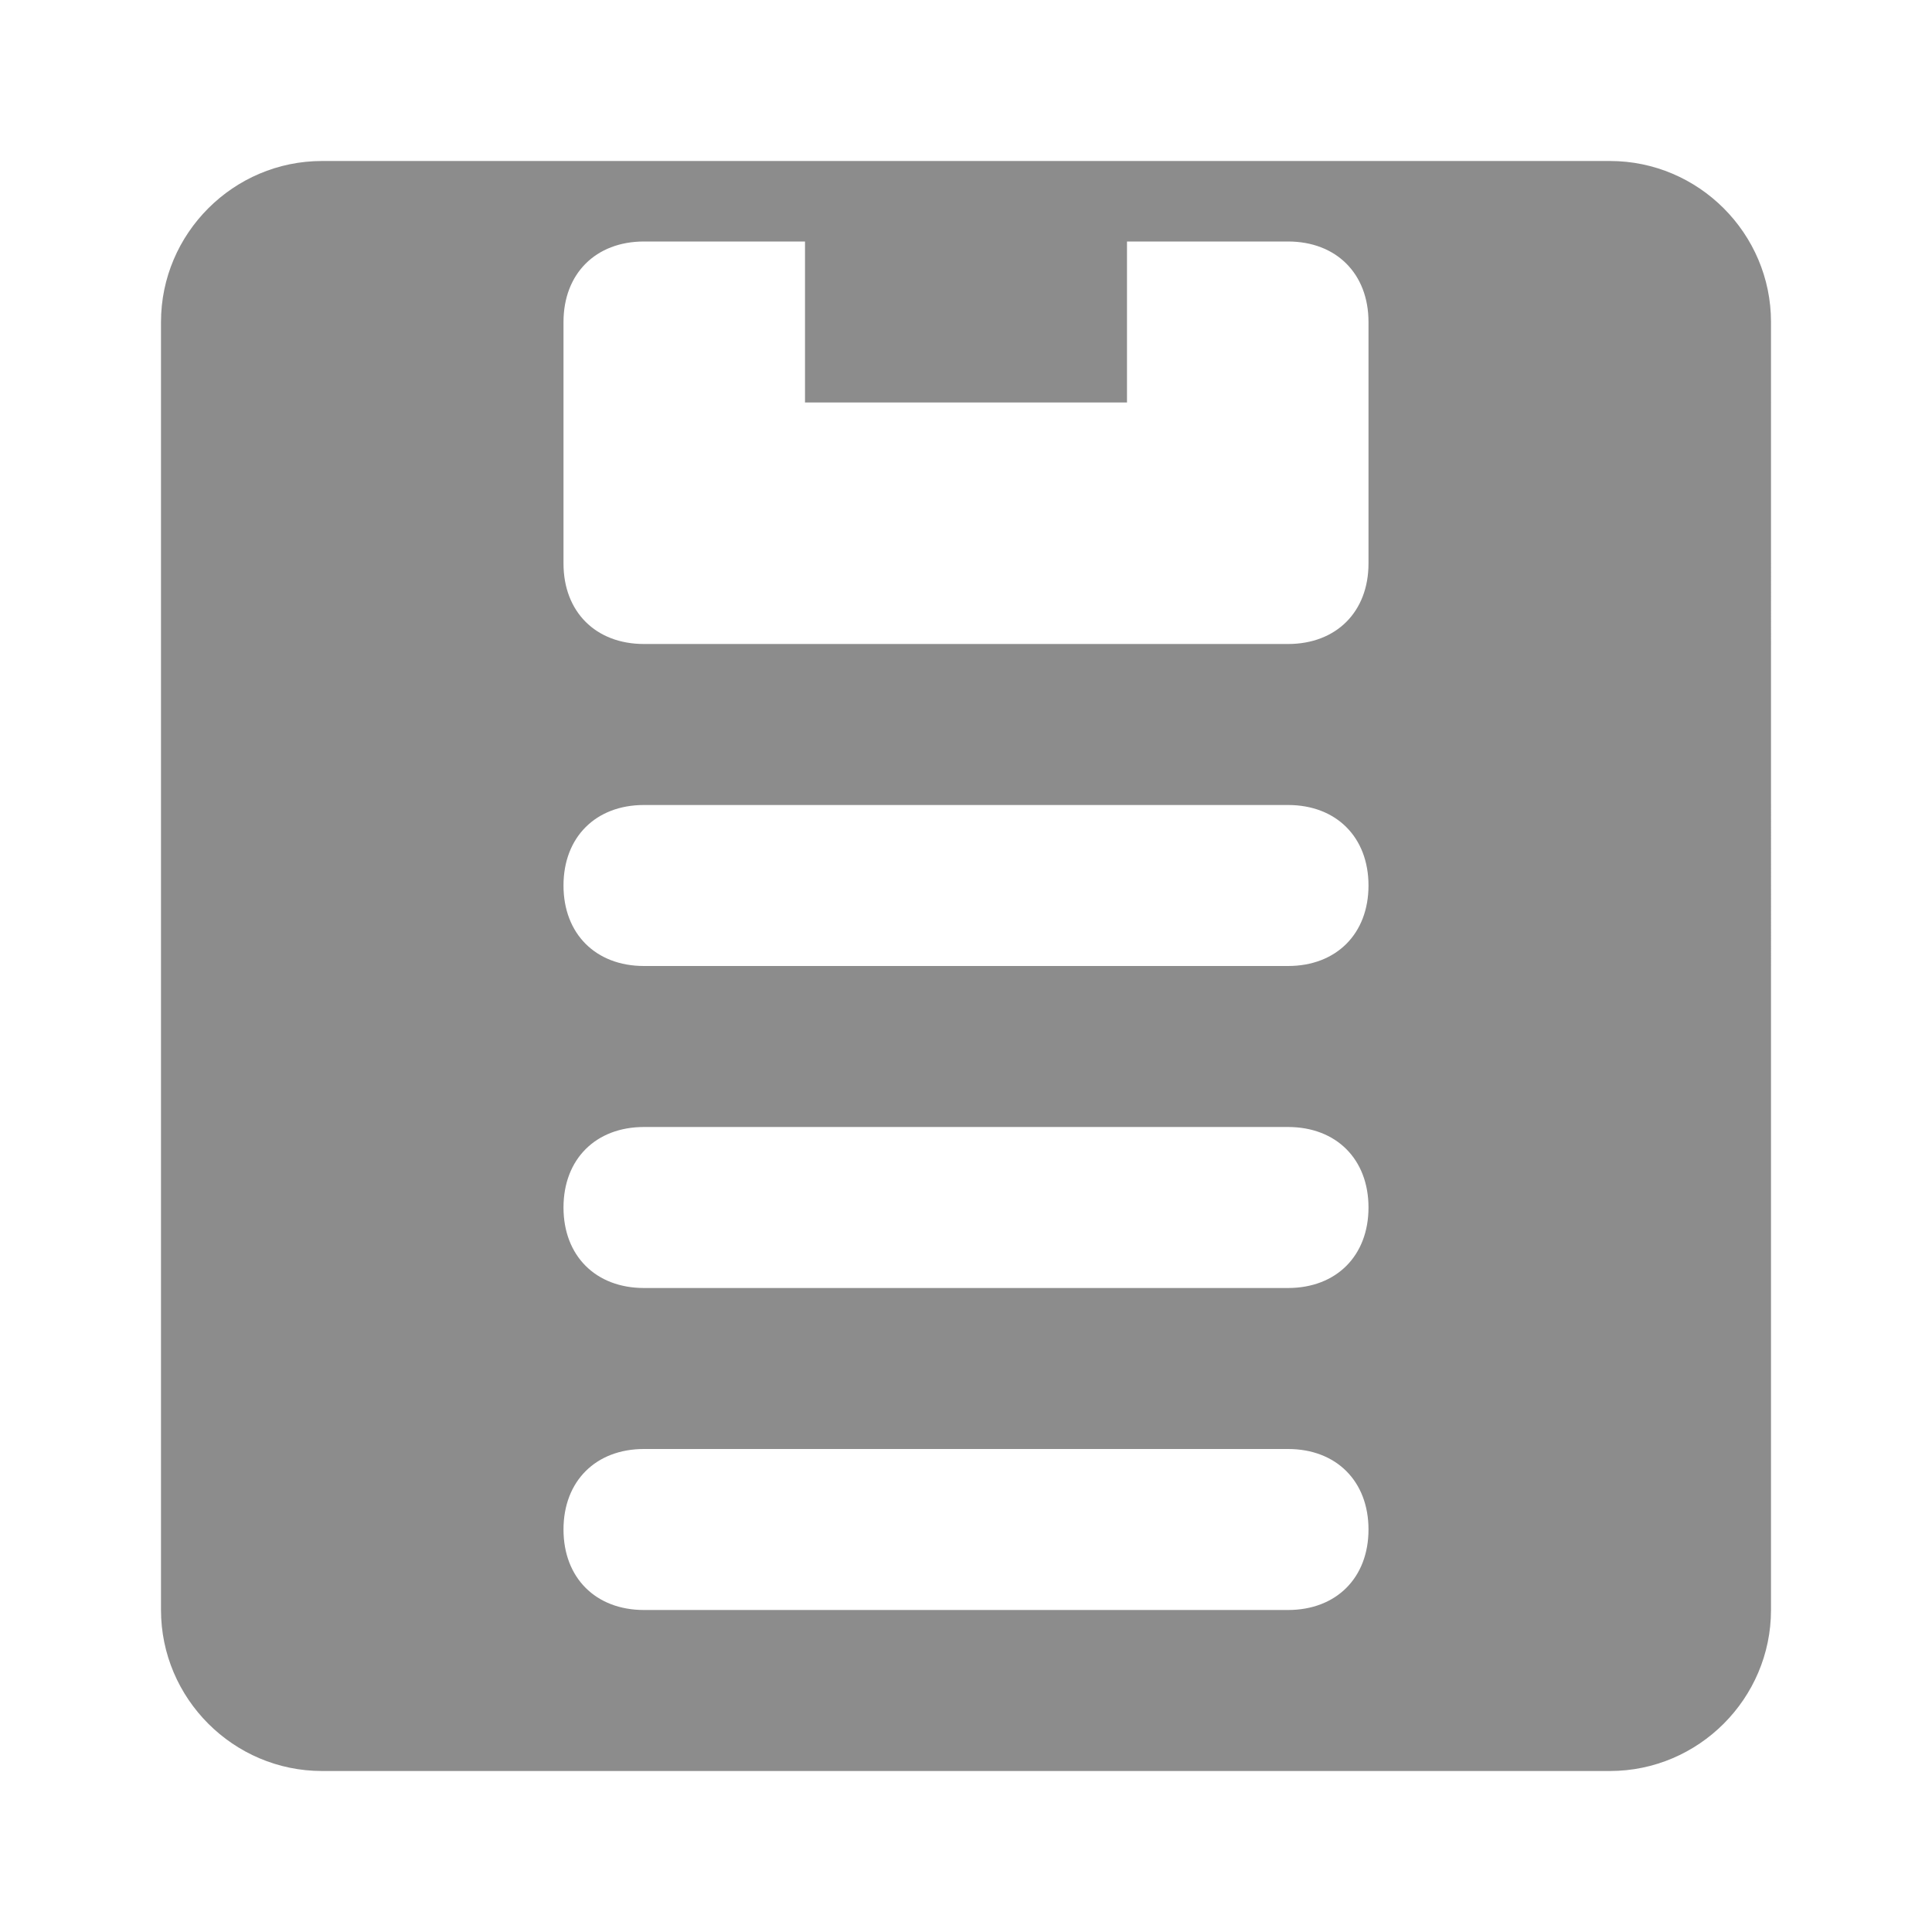
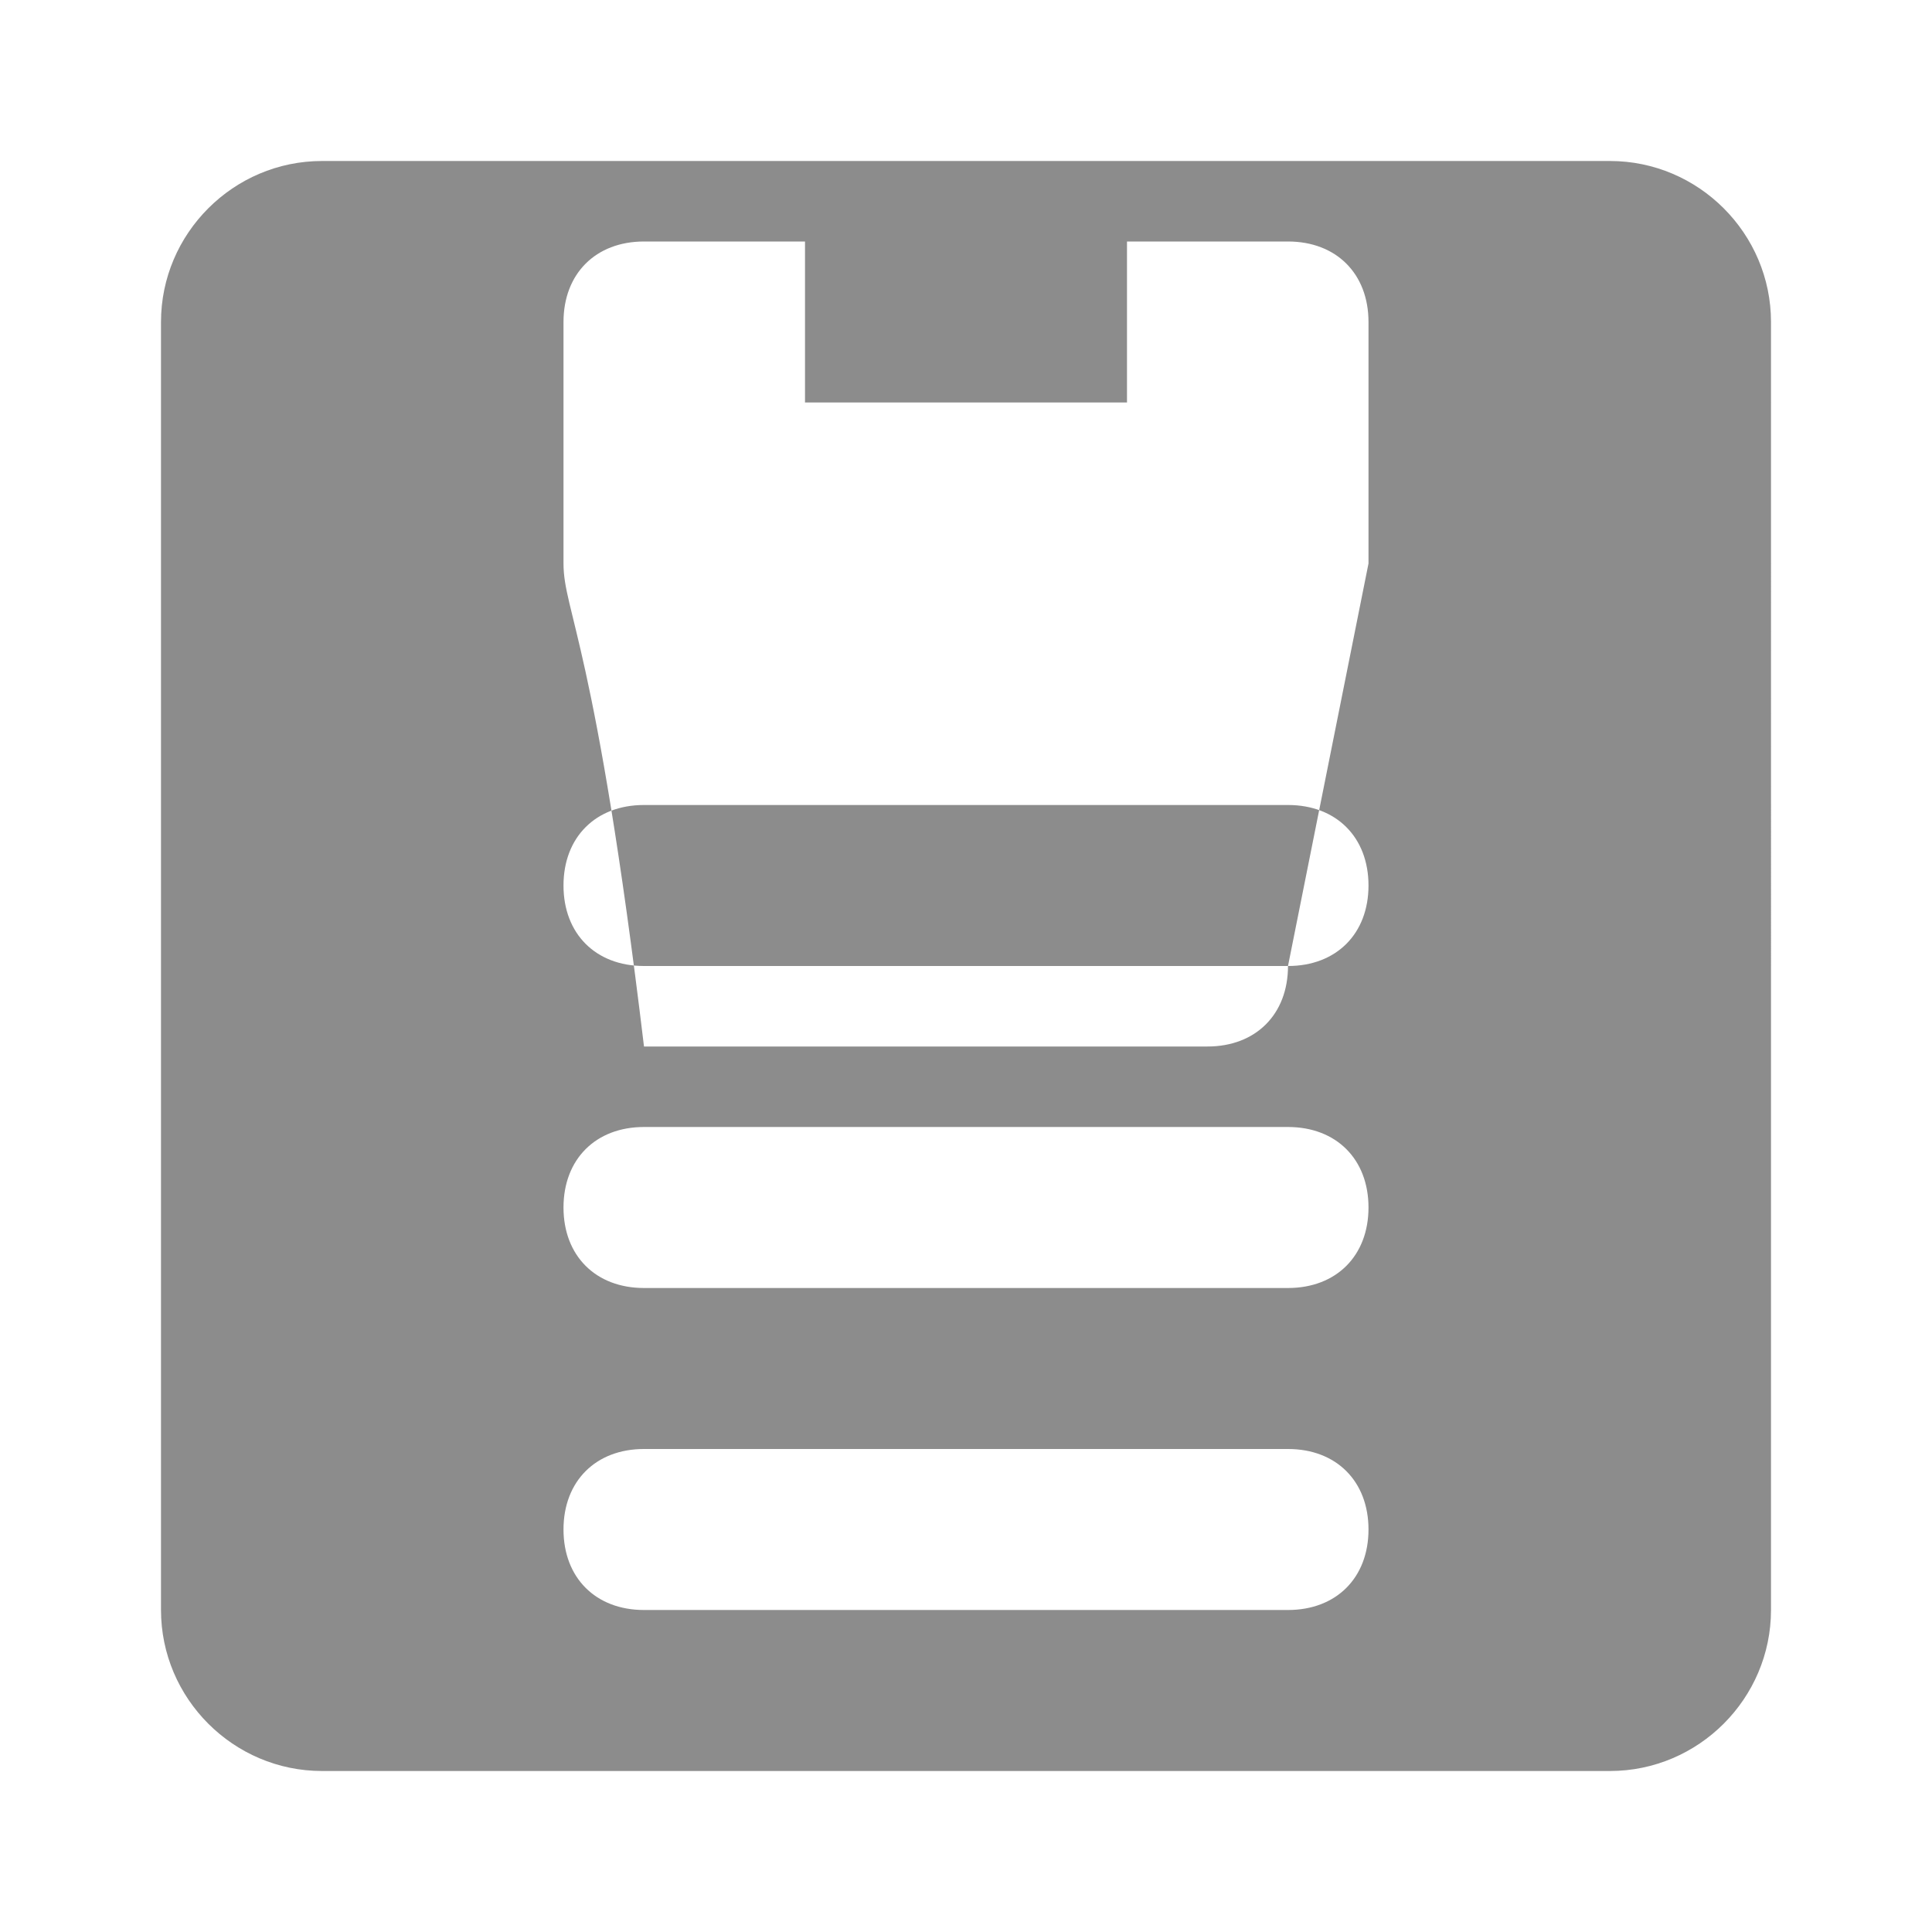
<svg xmlns="http://www.w3.org/2000/svg" version="1.1" id="Ebene_1" x="0px" y="0px" viewBox="0 0 24 24" style="enable-background:new 0 0 24 24;" xml:space="preserve">
  <style type="text/css">
	.st0{fill:#8C8C8C;}
</style>
-   <path class="st0" d="M20,2H4C2.9,2,2,2.9,2,4v16c0,1.1,0.9,2,2,2h16c1.1,0,2-0.9,2-2V4C22,2.9,21.1,2,20,2z M16,20H8  c-0.6,0-1-0.4-1-1s0.4-1,1-1h8c0.6,0,1,0.4,1,1S16.6,20,16,20z M16,16H8c-0.6,0-1-0.4-1-1s0.4-1,1-1h8c0.6,0,1,0.4,1,1  S16.6,16,16,16z M16,12H8c-0.6,0-1-0.4-1-1s0.4-1,1-1h8c0.6,0,1,0.4,1,1S16.6,12,16,12z M17,7c0,0.6-0.4,1-1,1H8C7.4,8,7,7.6,7,7V4  c0-0.6,0.4-1,1-1h2v2h4V3h2c0.6,0,1,0.4,1,1V7z" />
+   <path class="st0" d="M20,2H4C2.9,2,2,2.9,2,4v16c0,1.1,0.9,2,2,2h16c1.1,0,2-0.9,2-2V4C22,2.9,21.1,2,20,2z M16,20H8  c-0.6,0-1-0.4-1-1s0.4-1,1-1h8c0.6,0,1,0.4,1,1S16.6,20,16,20z M16,16H8c-0.6,0-1-0.4-1-1s0.4-1,1-1h8c0.6,0,1,0.4,1,1  S16.6,16,16,16z M16,12H8c-0.6,0-1-0.4-1-1s0.4-1,1-1h8c0.6,0,1,0.4,1,1S16.6,12,16,12z c0,0.6-0.4,1-1,1H8C7.4,8,7,7.6,7,7V4  c0-0.6,0.4-1,1-1h2v2h4V3h2c0.6,0,1,0.4,1,1V7z" />
</svg>